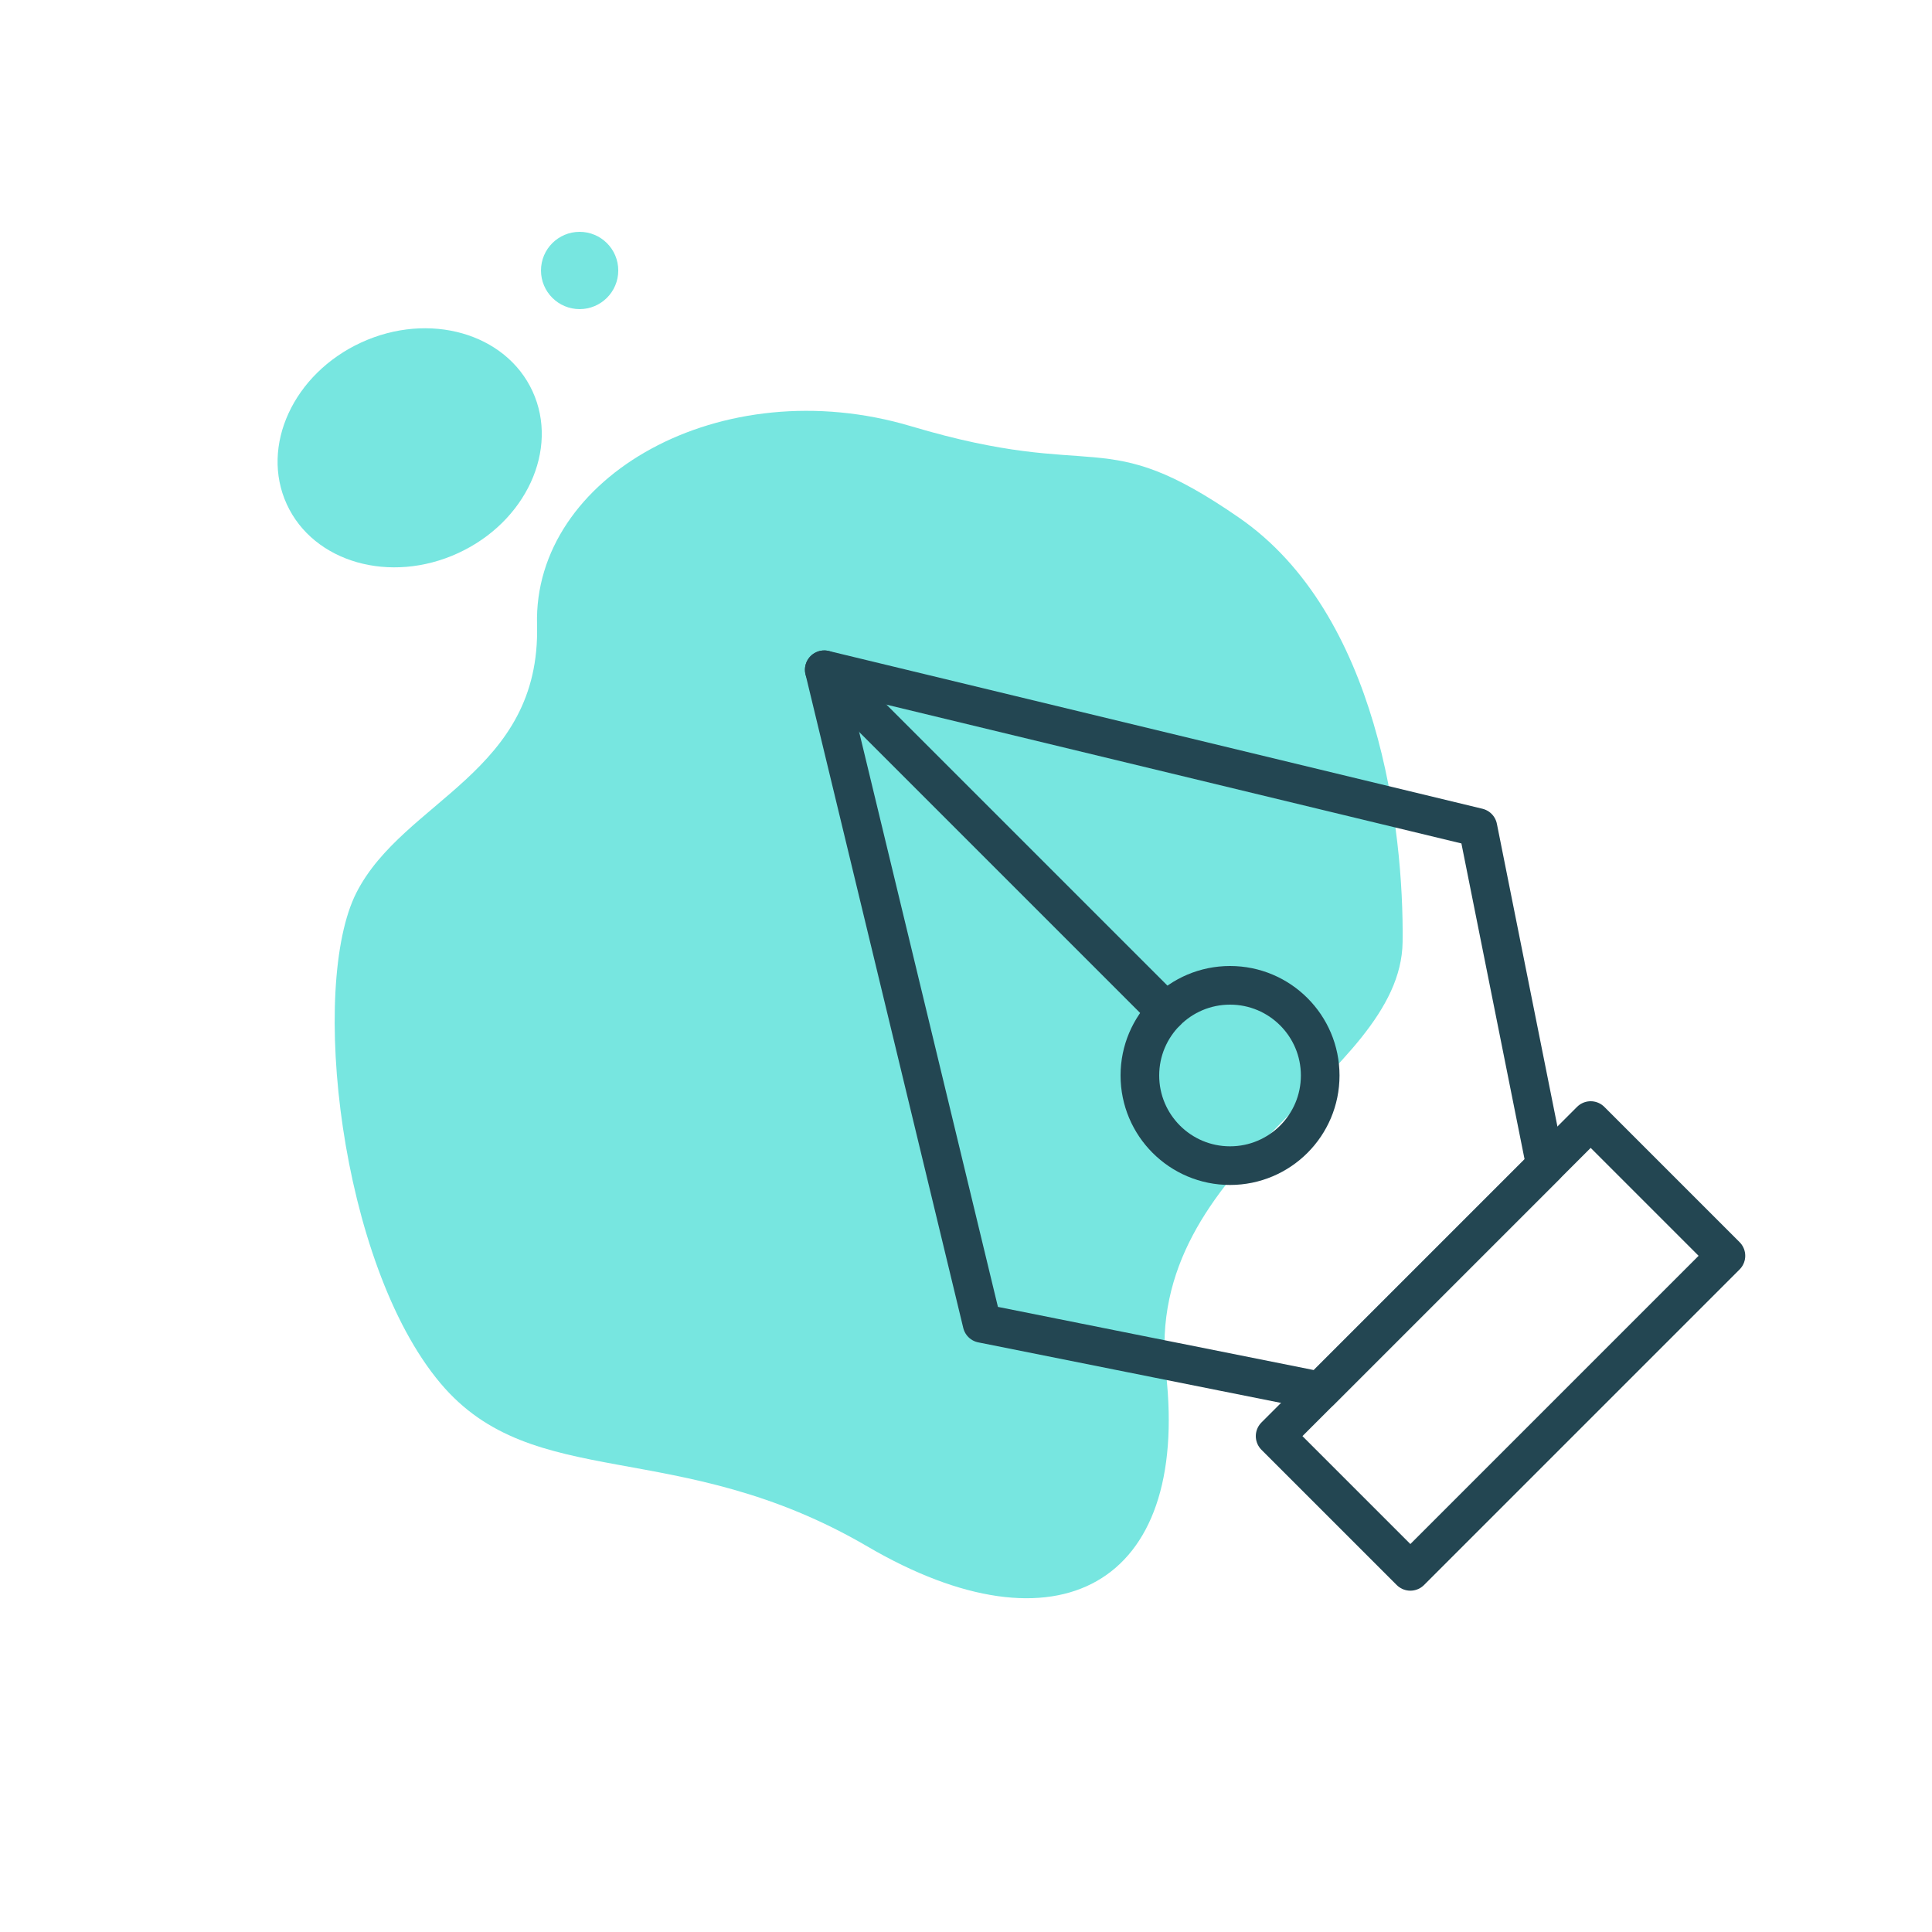
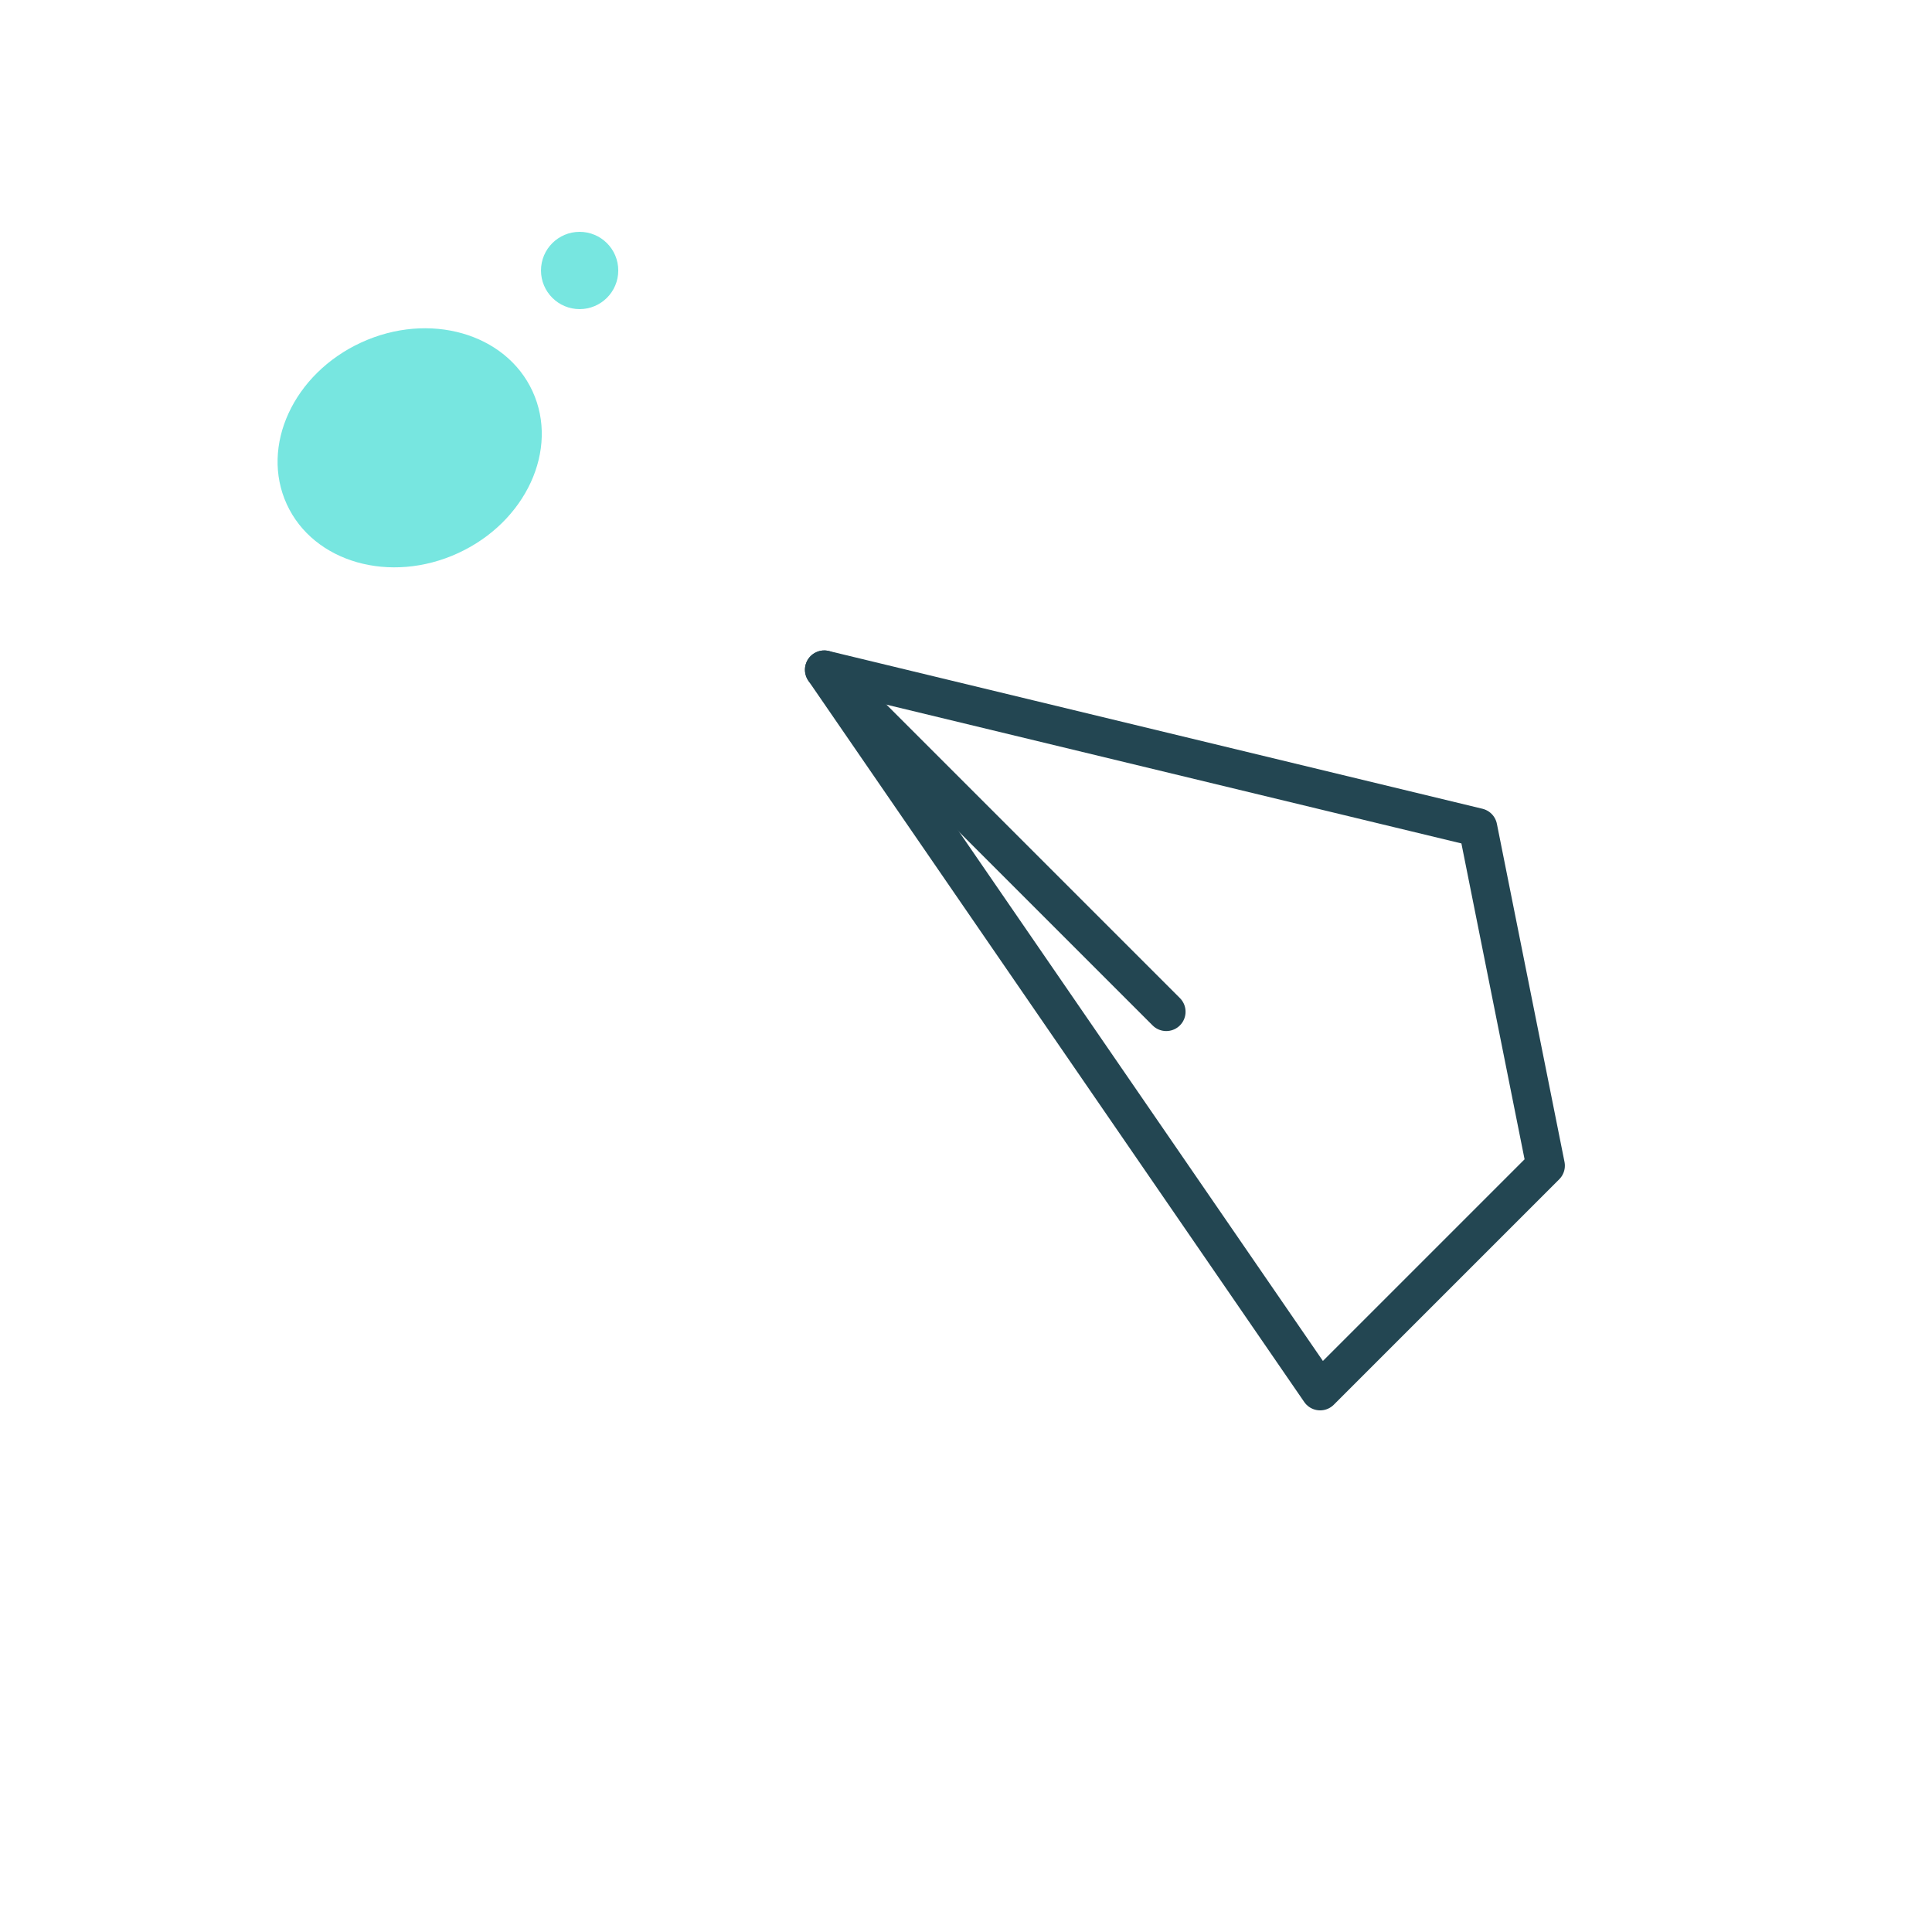
<svg xmlns="http://www.w3.org/2000/svg" width="600" height="600" viewBox="0 0 600 600" fill="none">
-   <path d="M166.781 194.008C165.554 148.016 223.963 114.764 282.986 132.382C342.008 150 341.822 130.996 384.925 160.86C428.028 190.723 436.013 257.433 435.592 292.52C435.081 335.111 354.724 360.494 362.111 426.389C369.498 492.283 328.419 514.795 269.405 480.279C210.392 445.763 165.683 463.957 136.758 429.545C105.508 392.368 96.008 306 110.703 277.197C125.397 248.393 168.008 240 166.781 194.008Z" fill="#77E6E0" />
  <path d="M165.387 121.519C173.695 139.582 163.347 162.083 142.273 171.776C121.2 181.469 97.381 174.684 89.073 156.621C80.764 138.557 91.112 116.057 112.186 106.364C133.26 96.67 157.078 103.456 165.387 121.519Z" fill="#77E6E0" />
  <path d="M192.008 84C192.008 90.627 186.636 96 180.008 96C173.381 96 168.008 90.627 168.008 84C168.008 77.373 173.381 72 180.008 72C186.636 72 192.008 77.373 192.008 84Z" fill="#77E6E0" />
-   <path d="M396 446L494 348L536 390L438 488L396 446Z" stroke="#234652" stroke-width="12" stroke-linecap="round" stroke-linejoin="round" />
-   <path d="M479.984 362.002L458.984 257.002L255.984 208.002L304.984 411.002L409.984 432.002L479.984 362.002Z" stroke="#234652" stroke-width="12" stroke-linecap="round" stroke-linejoin="round" />
+   <path d="M479.984 362.002L458.984 257.002L255.984 208.002L409.984 432.002L479.984 362.002Z" stroke="#234652" stroke-width="12" stroke-linecap="round" stroke-linejoin="round" />
  <path d="M255.984 208.002L362.188 314.206" stroke="#234652" stroke-width="12" stroke-linecap="round" stroke-linejoin="round" />
-   <path d="M382 362C397.464 362 410 349.464 410 334C410 318.536 397.464 306 382 306C366.536 306 354 318.536 354 334C354 349.464 366.536 362 382 362Z" stroke="#234652" stroke-width="12" stroke-linecap="round" stroke-linejoin="round" />
</svg>